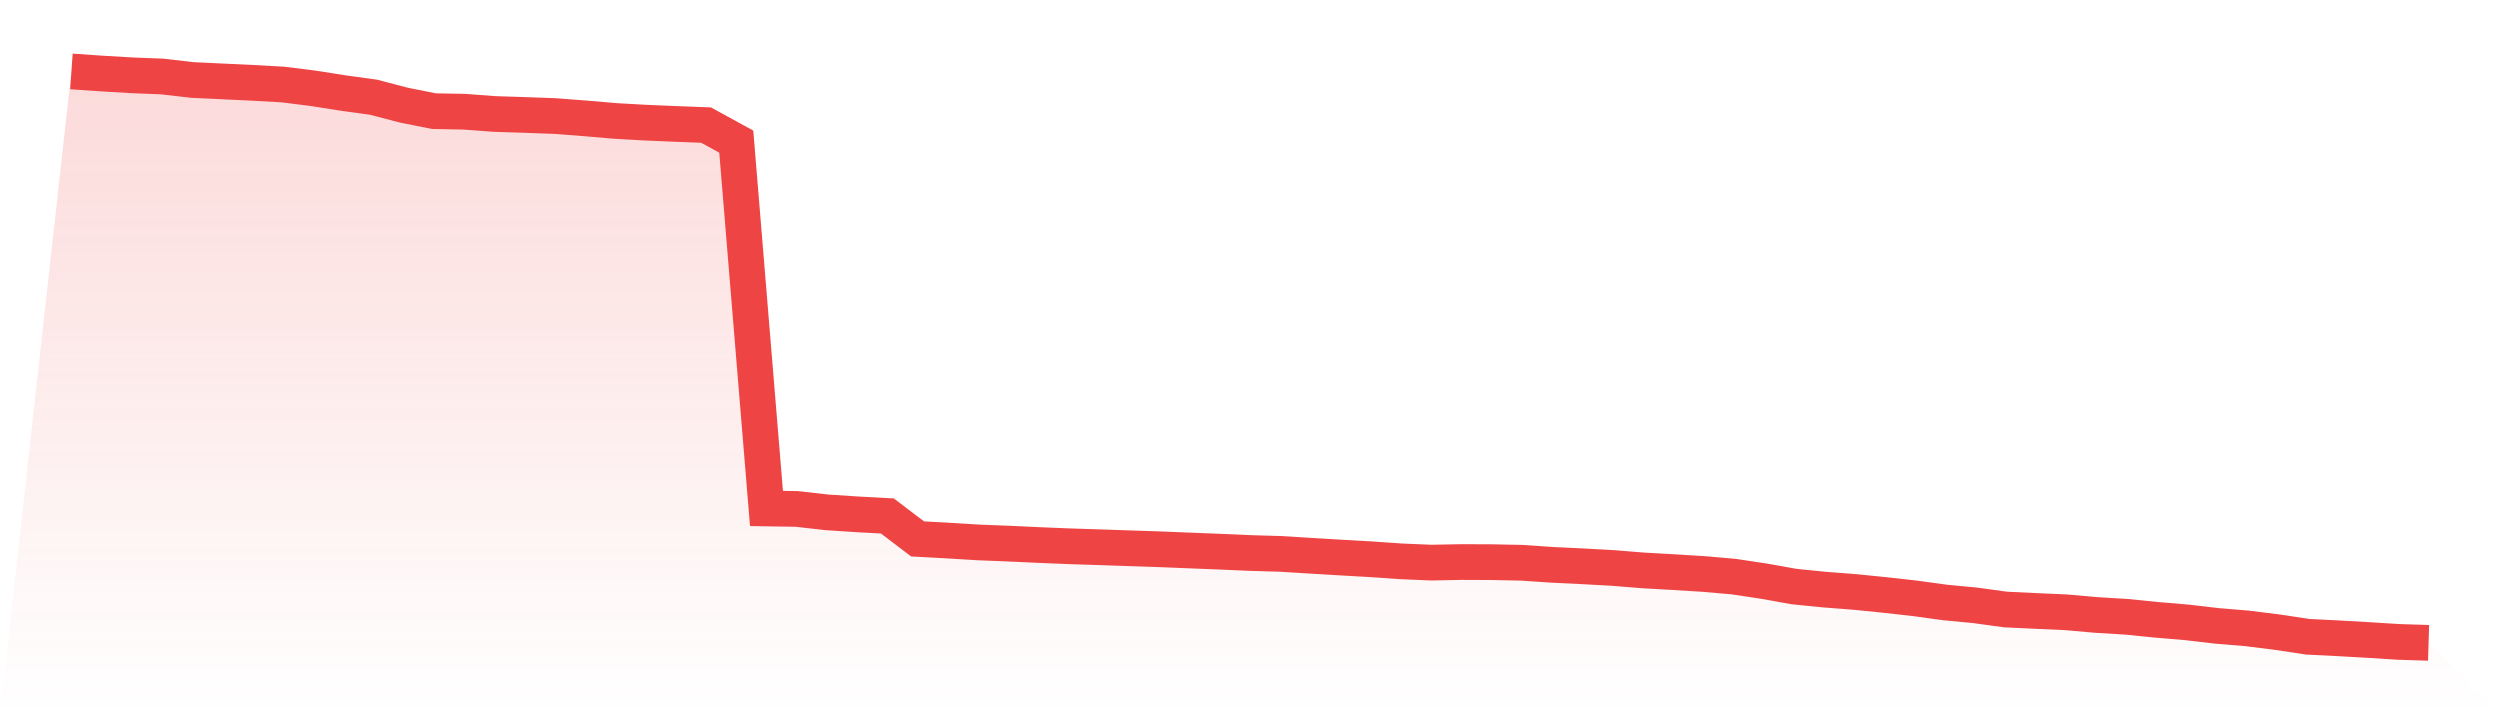
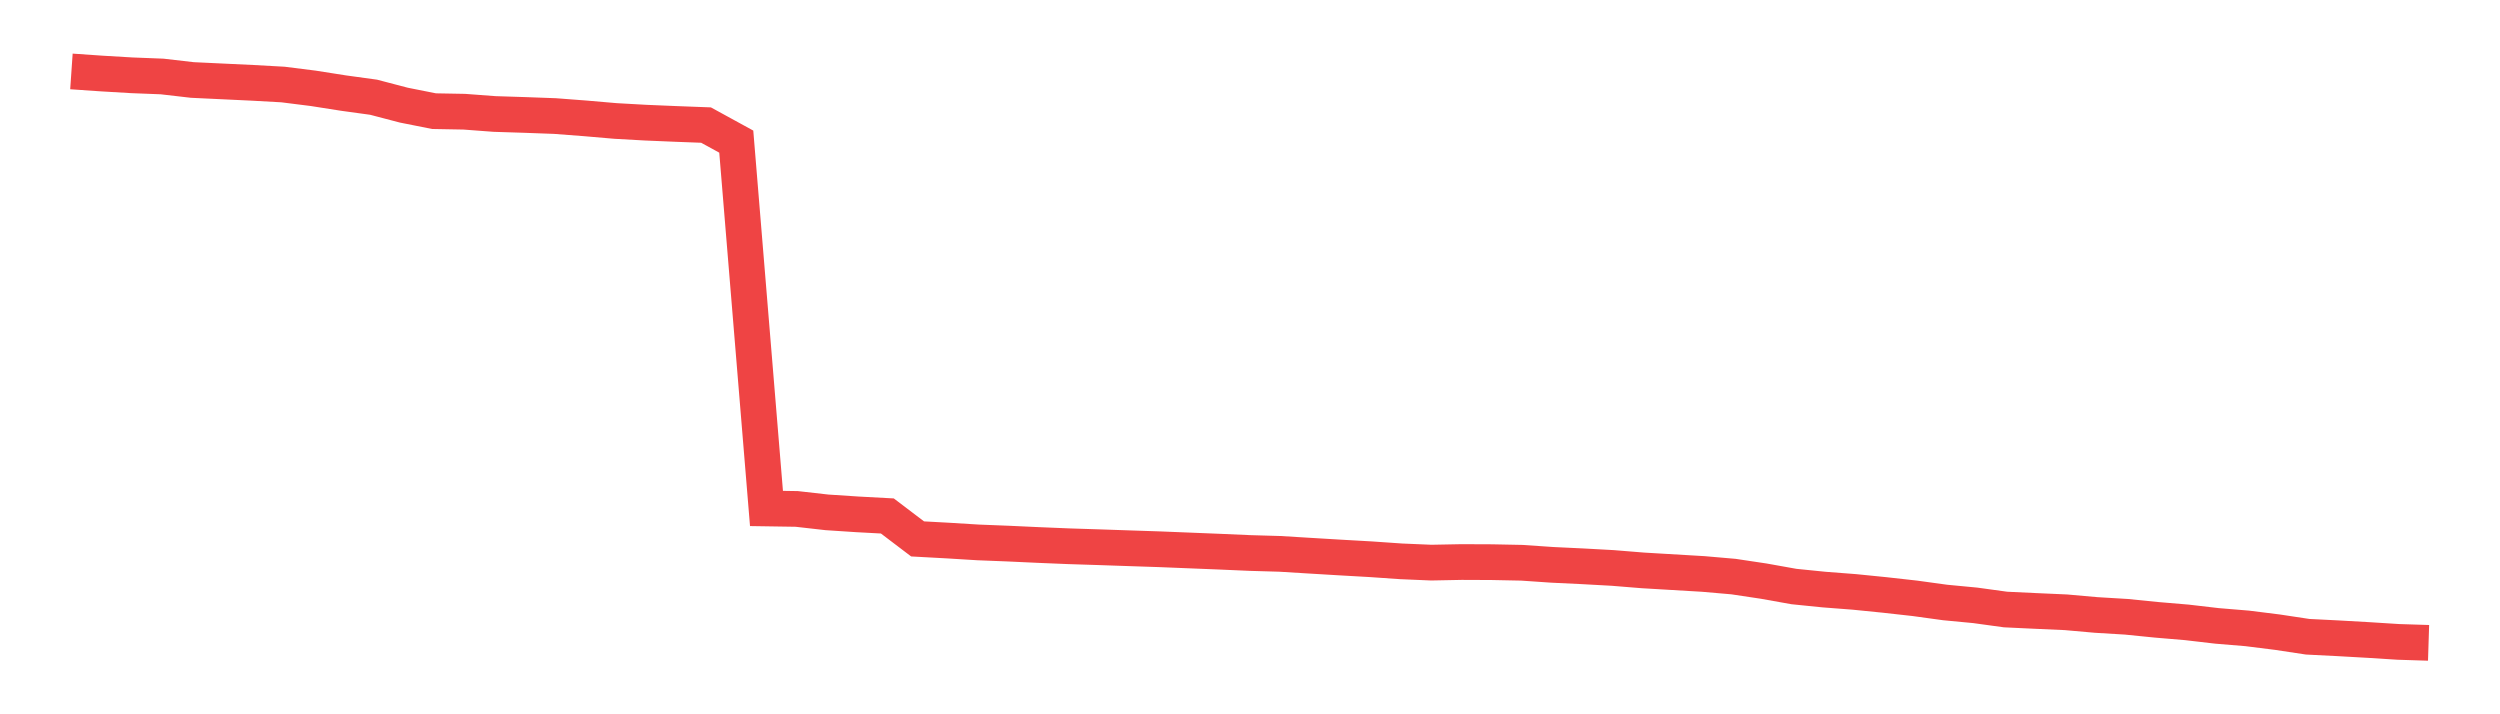
<svg xmlns="http://www.w3.org/2000/svg" viewBox="0 0 140 40">
  <defs>
    <linearGradient id="gradient" x1="0" x2="0" y1="0" y2="1">
      <stop offset="0%" stop-color="#ef4444" stop-opacity="0.2" />
      <stop offset="100%" stop-color="#ef4444" stop-opacity="0" />
    </linearGradient>
  </defs>
-   <path d="M4,4 L4,4 L5.692,4.117 L7.385,4.217 L9.077,4.283 L10.769,4.479 L12.462,4.559 L14.154,4.639 L15.846,4.733 L17.538,4.946 L19.231,5.212 L20.923,5.445 L22.615,5.888 L24.308,6.225 L26,6.256 L27.692,6.383 L29.385,6.437 L31.077,6.499 L32.769,6.628 L34.462,6.774 L36.154,6.869 L37.846,6.94 L39.538,7.004 L41.231,7.931 L42.923,28.474 L44.615,28.5 L46.308,28.692 L48,28.803 L49.692,28.894 L51.385,30.179 L53.077,30.271 L54.769,30.375 L56.462,30.442 L58.154,30.52 L59.846,30.59 L61.538,30.644 L63.231,30.702 L64.923,30.758 L66.615,30.826 L68.308,30.894 L70,30.968 L71.692,31.017 L73.385,31.121 L75.077,31.222 L76.769,31.318 L78.462,31.435 L80.154,31.507 L81.846,31.474 L83.538,31.481 L85.231,31.515 L86.923,31.631 L88.615,31.712 L90.308,31.805 L92,31.942 L93.692,32.038 L95.385,32.142 L97.077,32.289 L98.769,32.543 L100.462,32.846 L102.154,33.017 L103.846,33.147 L105.538,33.317 L107.231,33.506 L108.923,33.739 L110.615,33.9 L112.308,34.133 L114,34.213 L115.692,34.288 L117.385,34.438 L119.077,34.54 L120.769,34.71 L122.462,34.853 L124.154,35.05 L125.846,35.19 L127.538,35.402 L129.231,35.658 L130.923,35.743 L132.615,35.839 L134.308,35.946 L136,36 L140,40 L0,40 z" fill="url(#gradient)" />
-   <path d="M4,4 L4,4 L5.692,4.117 L7.385,4.217 L9.077,4.283 L10.769,4.479 L12.462,4.559 L14.154,4.639 L15.846,4.733 L17.538,4.946 L19.231,5.212 L20.923,5.445 L22.615,5.888 L24.308,6.225 L26,6.256 L27.692,6.383 L29.385,6.437 L31.077,6.499 L32.769,6.628 L34.462,6.774 L36.154,6.869 L37.846,6.94 L39.538,7.004 L41.231,7.931 L42.923,28.474 L44.615,28.5 L46.308,28.692 L48,28.803 L49.692,28.894 L51.385,30.179 L53.077,30.271 L54.769,30.375 L56.462,30.442 L58.154,30.52 L59.846,30.59 L61.538,30.644 L63.231,30.702 L64.923,30.758 L66.615,30.826 L68.308,30.894 L70,30.968 L71.692,31.017 L73.385,31.121 L75.077,31.222 L76.769,31.318 L78.462,31.435 L80.154,31.507 L81.846,31.474 L83.538,31.481 L85.231,31.515 L86.923,31.631 L88.615,31.712 L90.308,31.805 L92,31.942 L93.692,32.038 L95.385,32.142 L97.077,32.289 L98.769,32.543 L100.462,32.846 L102.154,33.017 L103.846,33.147 L105.538,33.317 L107.231,33.506 L108.923,33.739 L110.615,33.9 L112.308,34.133 L114,34.213 L115.692,34.288 L117.385,34.438 L119.077,34.54 L120.769,34.71 L122.462,34.853 L124.154,35.05 L125.846,35.19 L127.538,35.402 L129.231,35.658 L130.923,35.743 L132.615,35.839 L134.308,35.946 L136,36" fill="none" stroke="#ef4444" stroke-width="2" />
+   <path d="M4,4 L4,4 L5.692,4.117 L7.385,4.217 L9.077,4.283 L10.769,4.479 L12.462,4.559 L14.154,4.639 L15.846,4.733 L17.538,4.946 L19.231,5.212 L20.923,5.445 L22.615,5.888 L24.308,6.225 L26,6.256 L27.692,6.383 L29.385,6.437 L31.077,6.499 L32.769,6.628 L34.462,6.774 L36.154,6.869 L37.846,6.94 L39.538,7.004 L41.231,7.931 L42.923,28.474 L44.615,28.5 L46.308,28.692 L48,28.803 L49.692,28.894 L51.385,30.179 L53.077,30.271 L54.769,30.375 L56.462,30.442 L58.154,30.52 L59.846,30.59 L61.538,30.644 L63.231,30.702 L64.923,30.758 L66.615,30.826 L68.308,30.894 L70,30.968 L71.692,31.017 L73.385,31.121 L75.077,31.222 L76.769,31.318 L78.462,31.435 L80.154,31.507 L81.846,31.474 L83.538,31.481 L85.231,31.515 L86.923,31.631 L88.615,31.712 L90.308,31.805 L92,31.942 L95.385,32.142 L97.077,32.289 L98.769,32.543 L100.462,32.846 L102.154,33.017 L103.846,33.147 L105.538,33.317 L107.231,33.506 L108.923,33.739 L110.615,33.9 L112.308,34.133 L114,34.213 L115.692,34.288 L117.385,34.438 L119.077,34.54 L120.769,34.71 L122.462,34.853 L124.154,35.05 L125.846,35.19 L127.538,35.402 L129.231,35.658 L130.923,35.743 L132.615,35.839 L134.308,35.946 L136,36" fill="none" stroke="#ef4444" stroke-width="2" />
</svg>